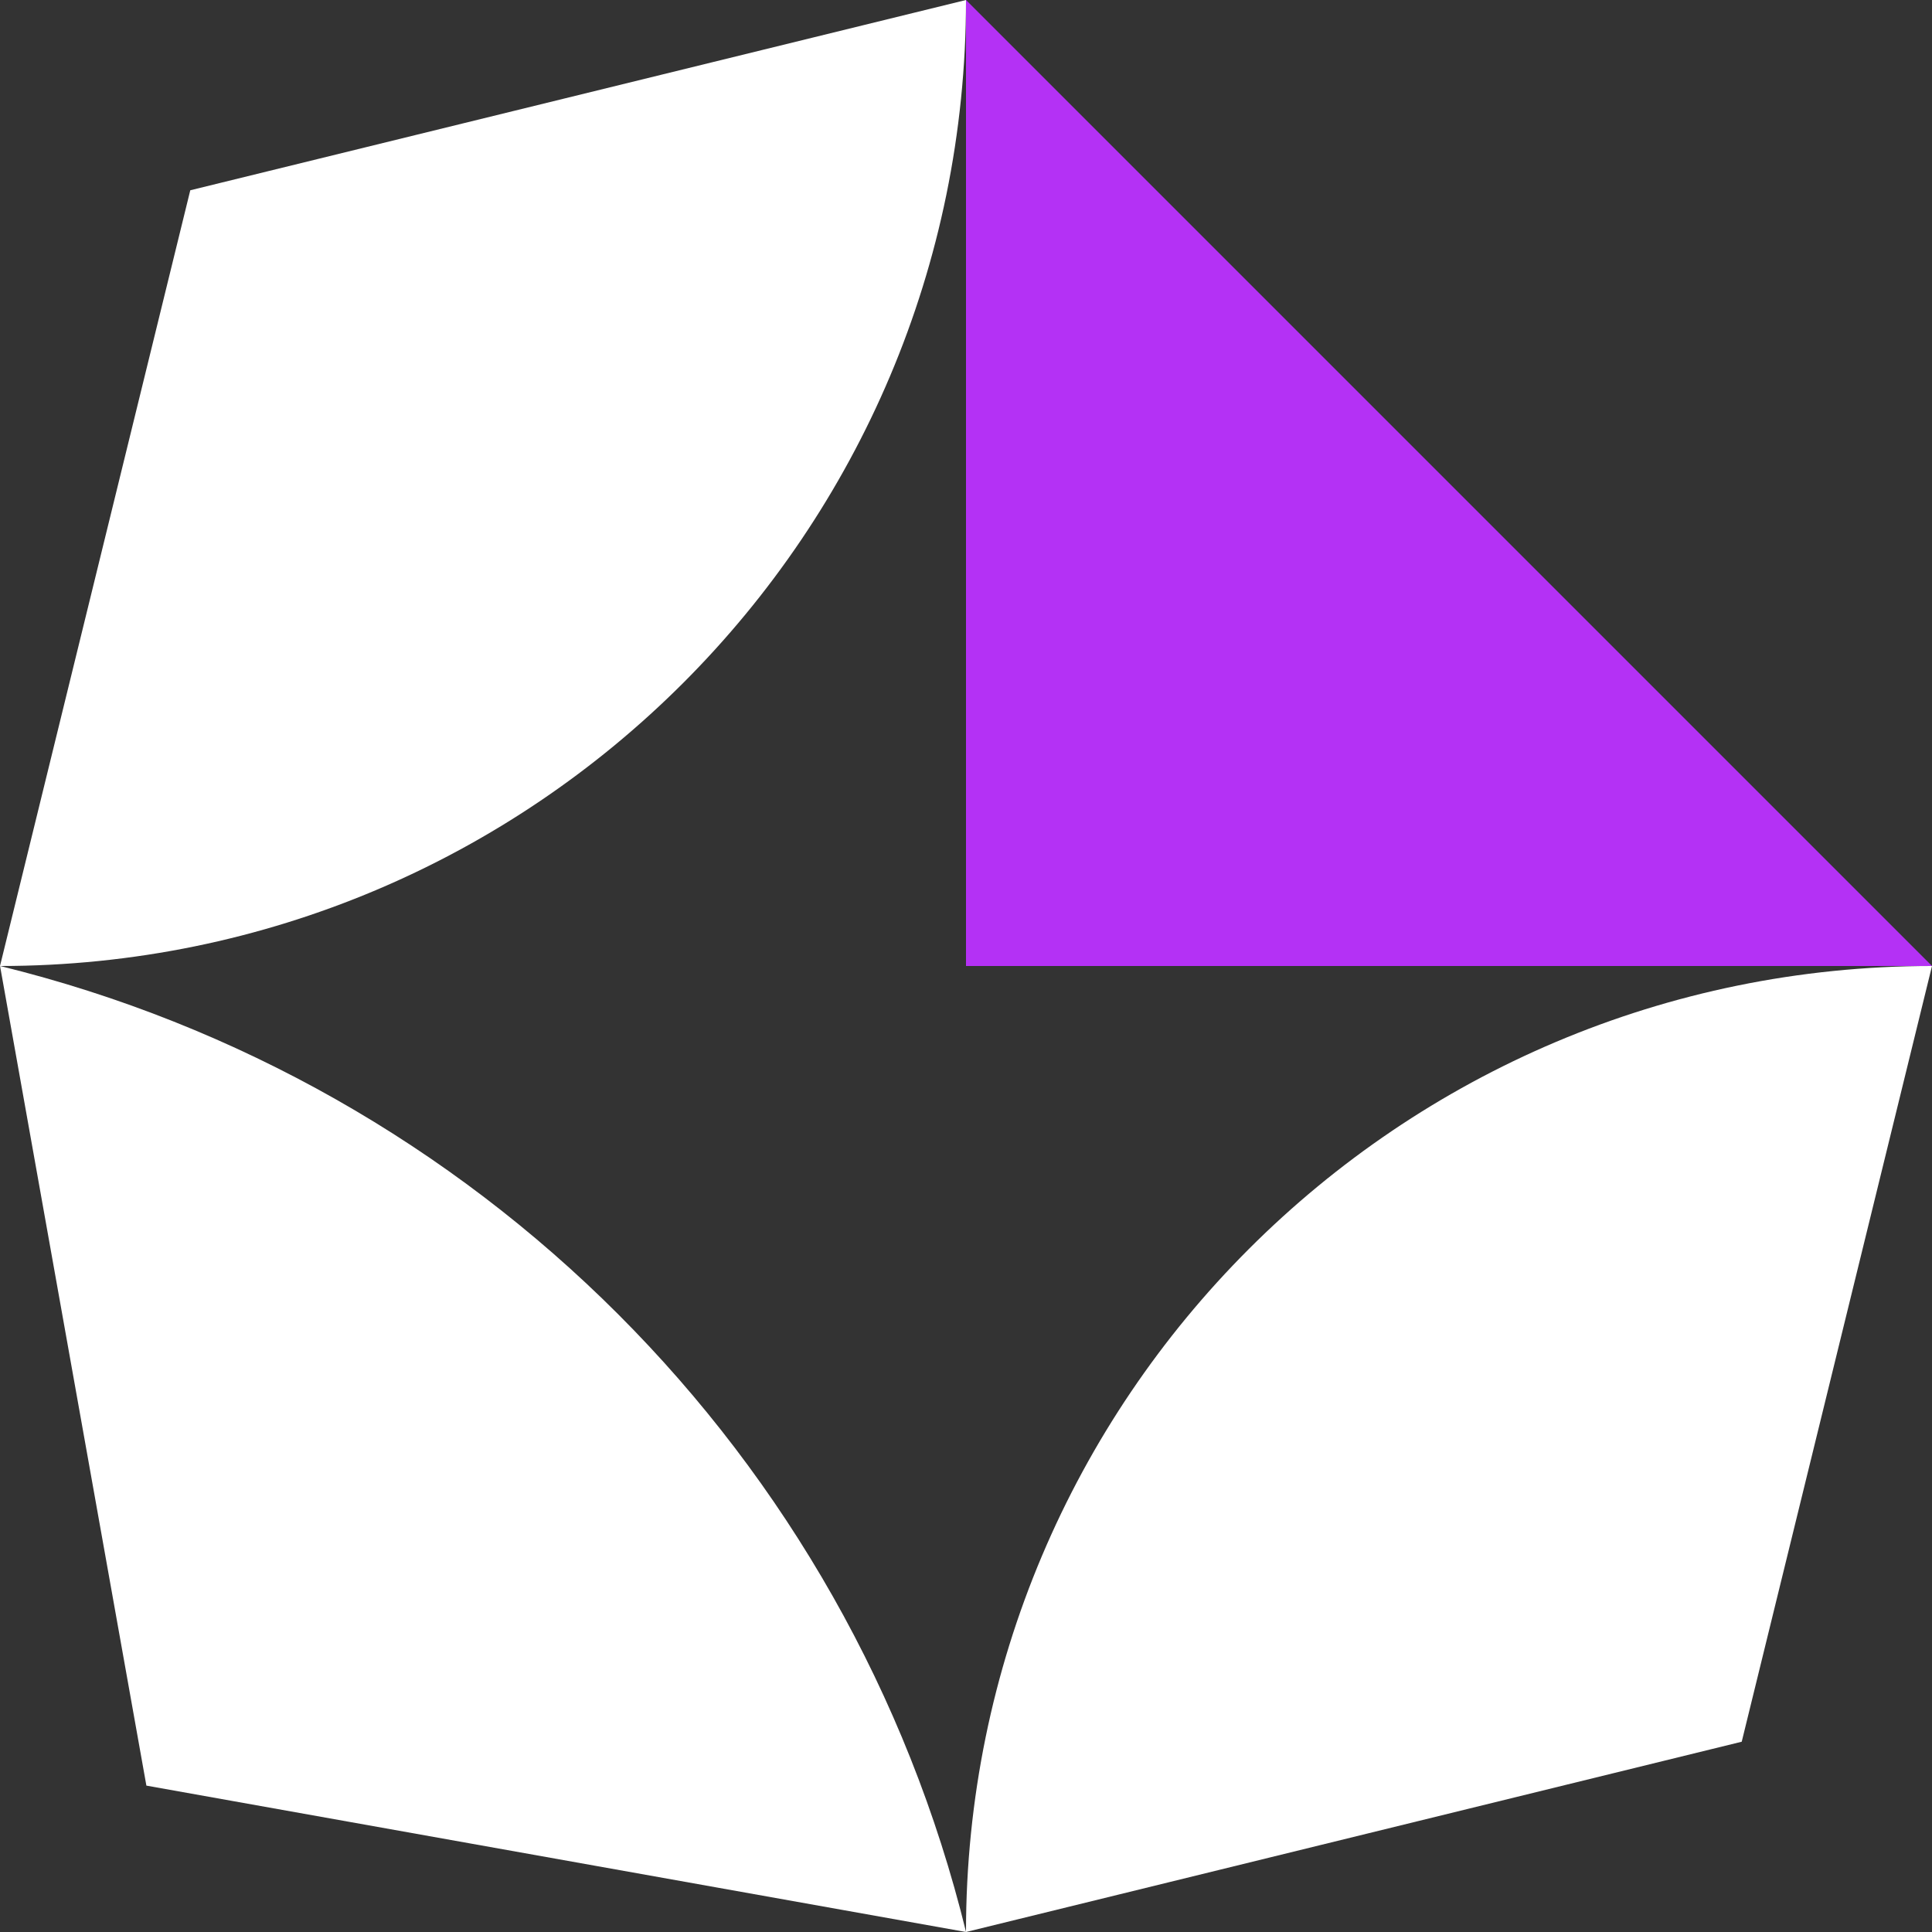
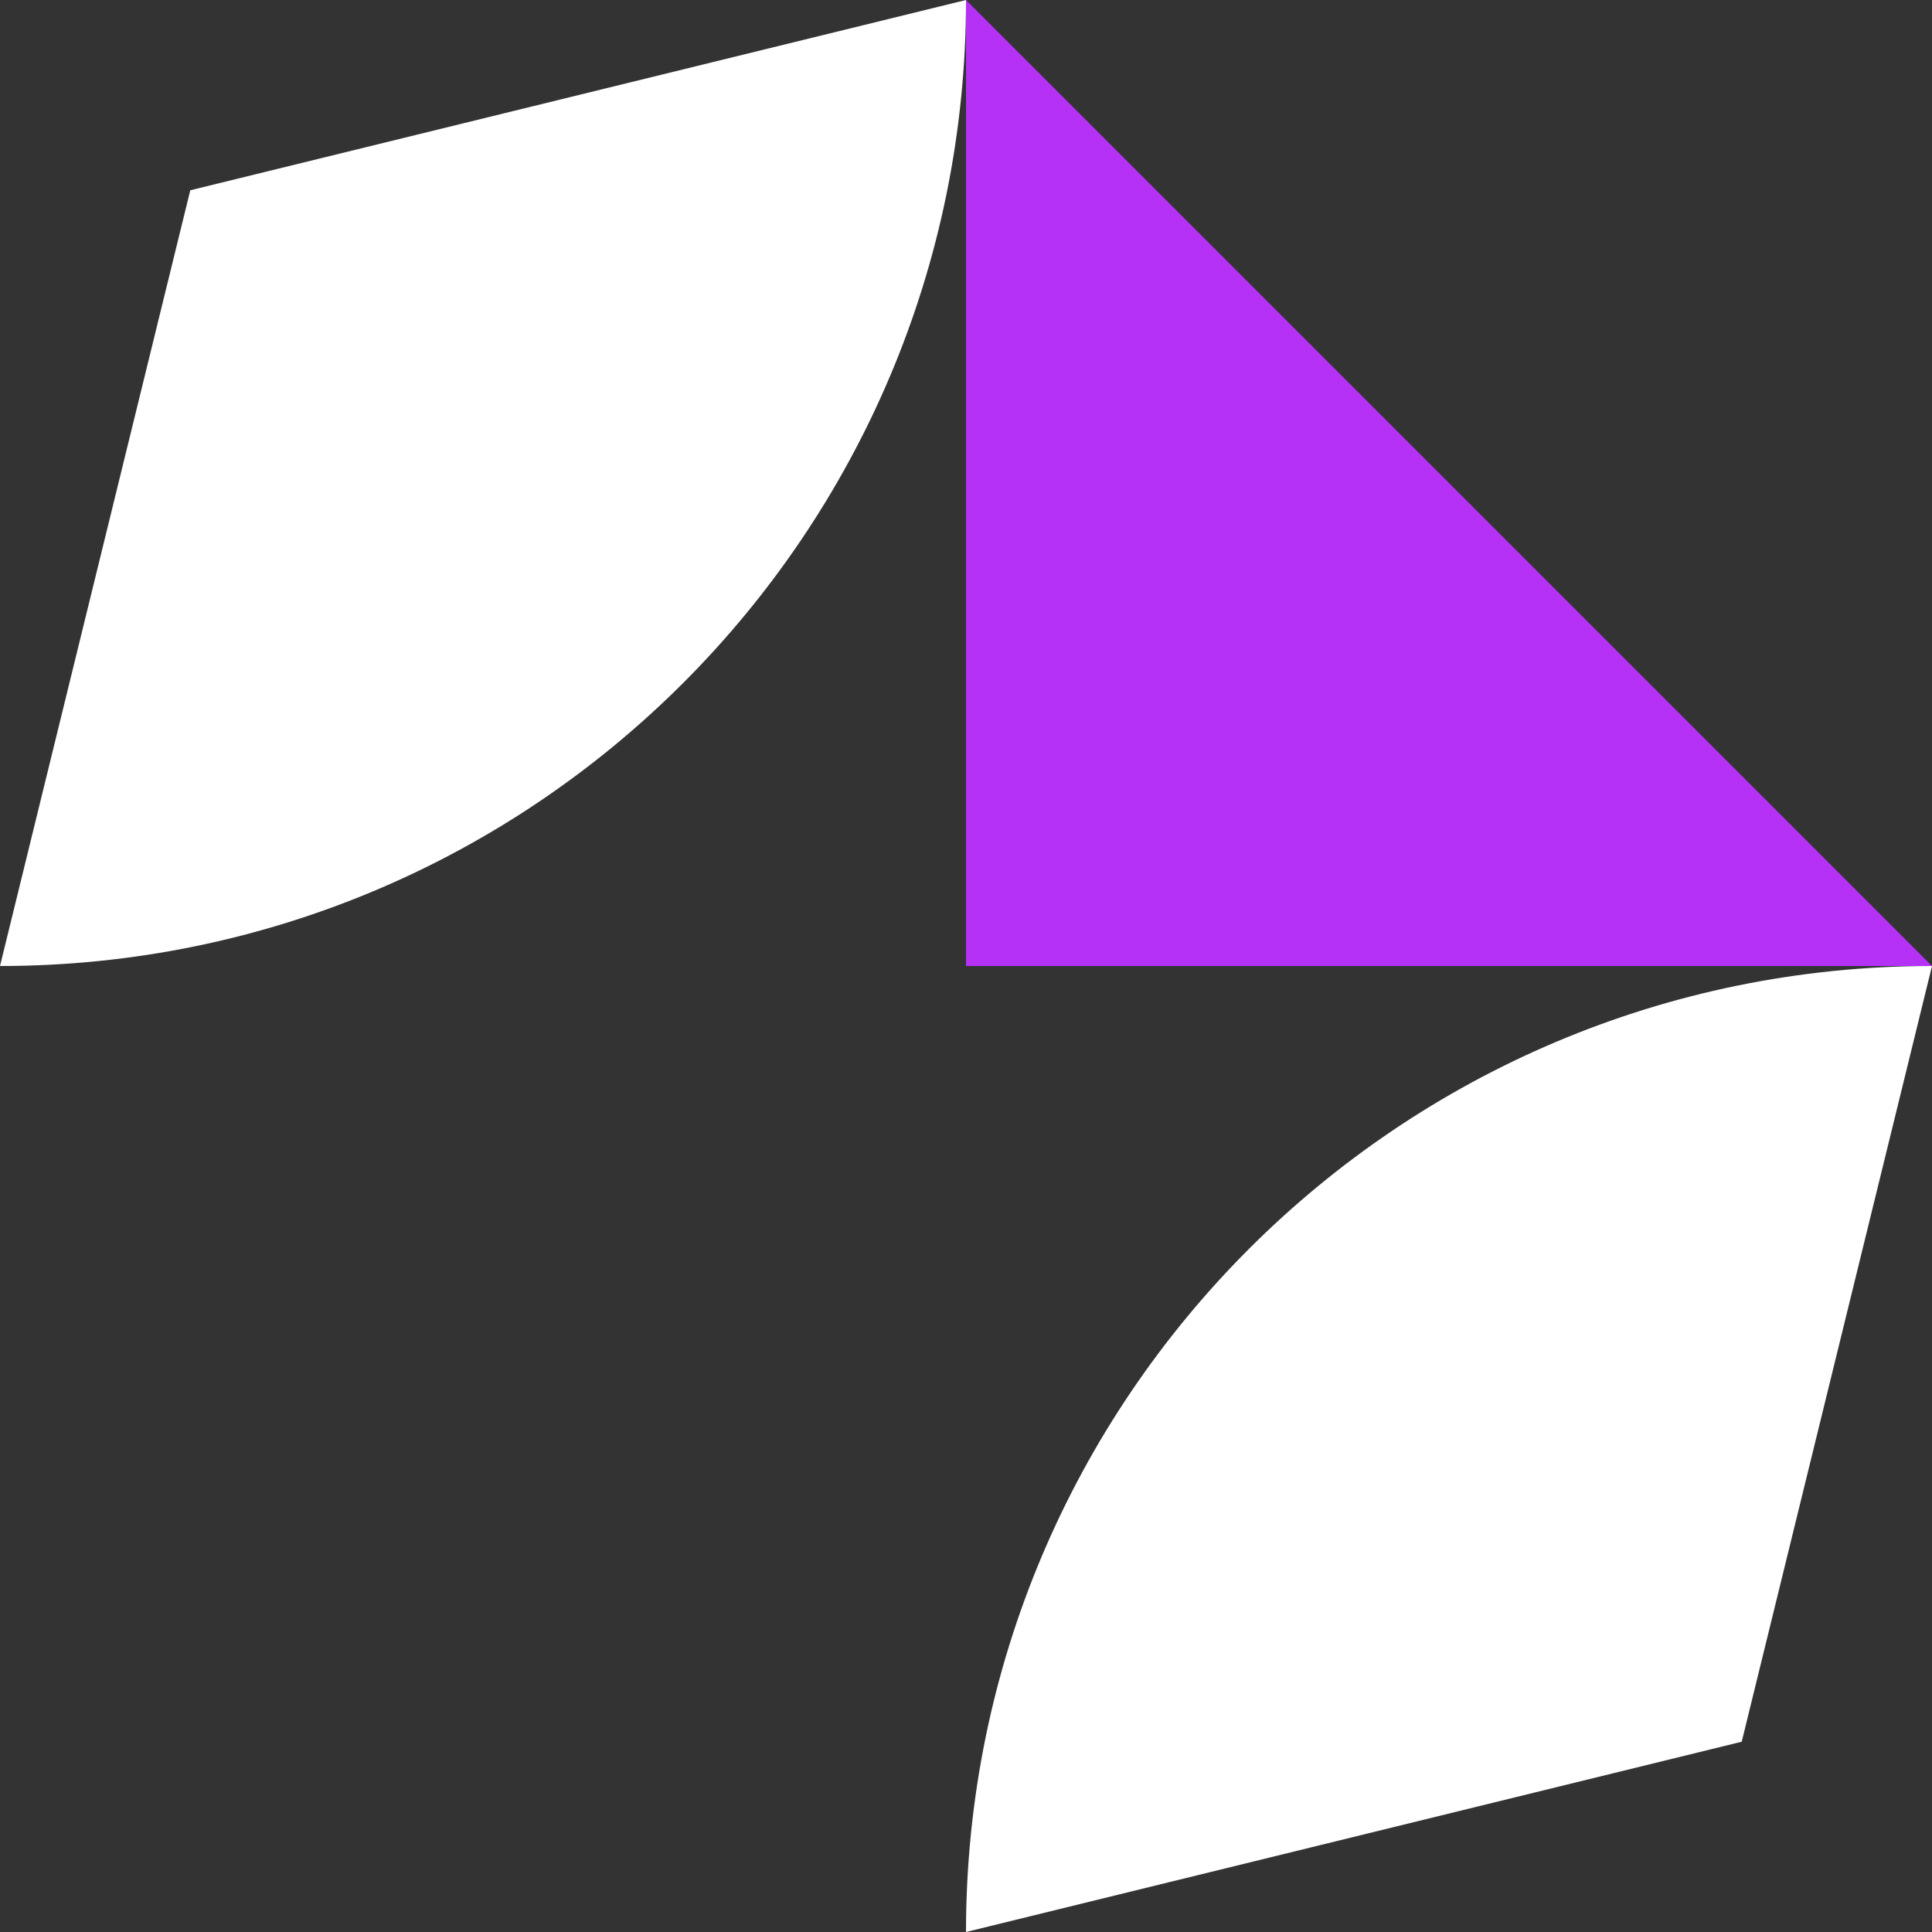
<svg xmlns="http://www.w3.org/2000/svg" width="39" height="39" viewBox="0 0 39 39" fill="none">
  <rect x="0" y="0" width="39" height="39" fill="#333333" stroke="none" />
-   <path d="M2.955 36.045L0.001 19.5C9.625 21.861 17.14 29.375 19.501 39L2.955 36.045Z" fill="white" />
  <path d="M3.841 3.841L0 19.5C10.77 19.5 19.5 10.77 19.5 -0L3.841 3.841Z" fill="white" />
  <path d="M35.159 35.159L39 19.5C28.23 19.5 19.5 28.23 19.5 39L35.159 35.159Z" fill="white" />
  <path d="M19.5 19.5L19.5 -0L29.25 9.75L39 19.5L19.5 19.5Z" fill="#B431F5" />
</svg>